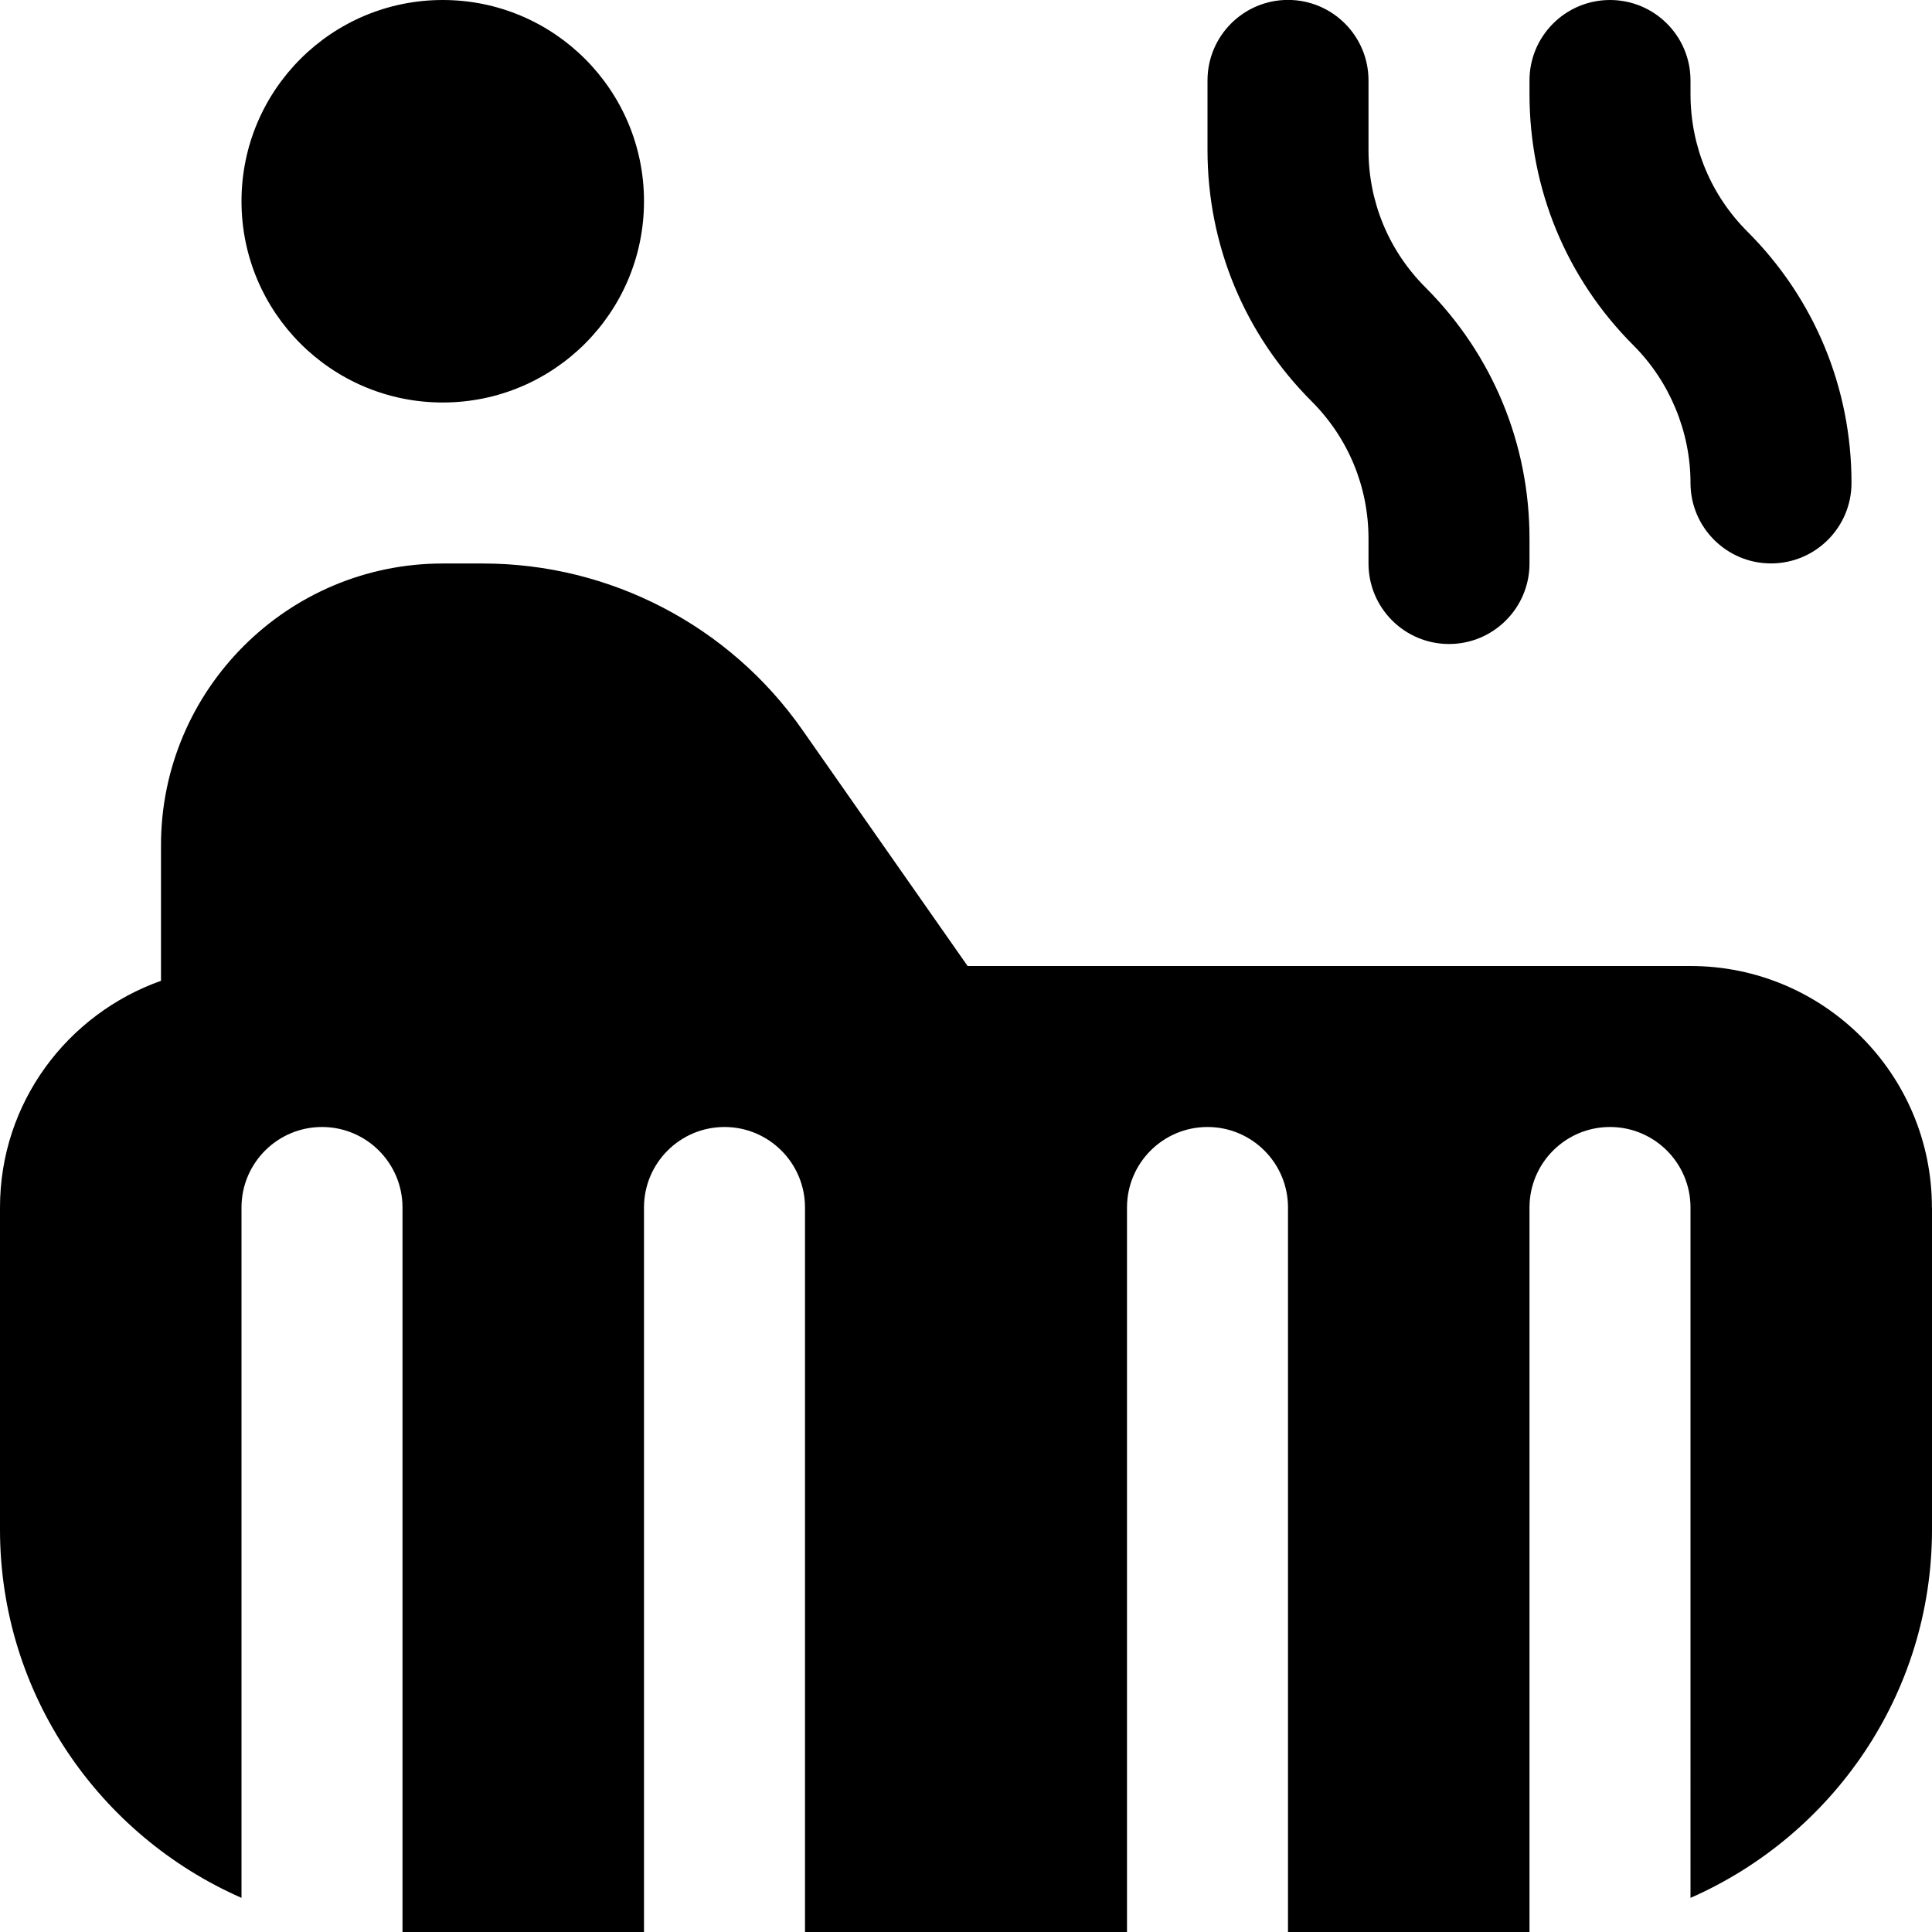
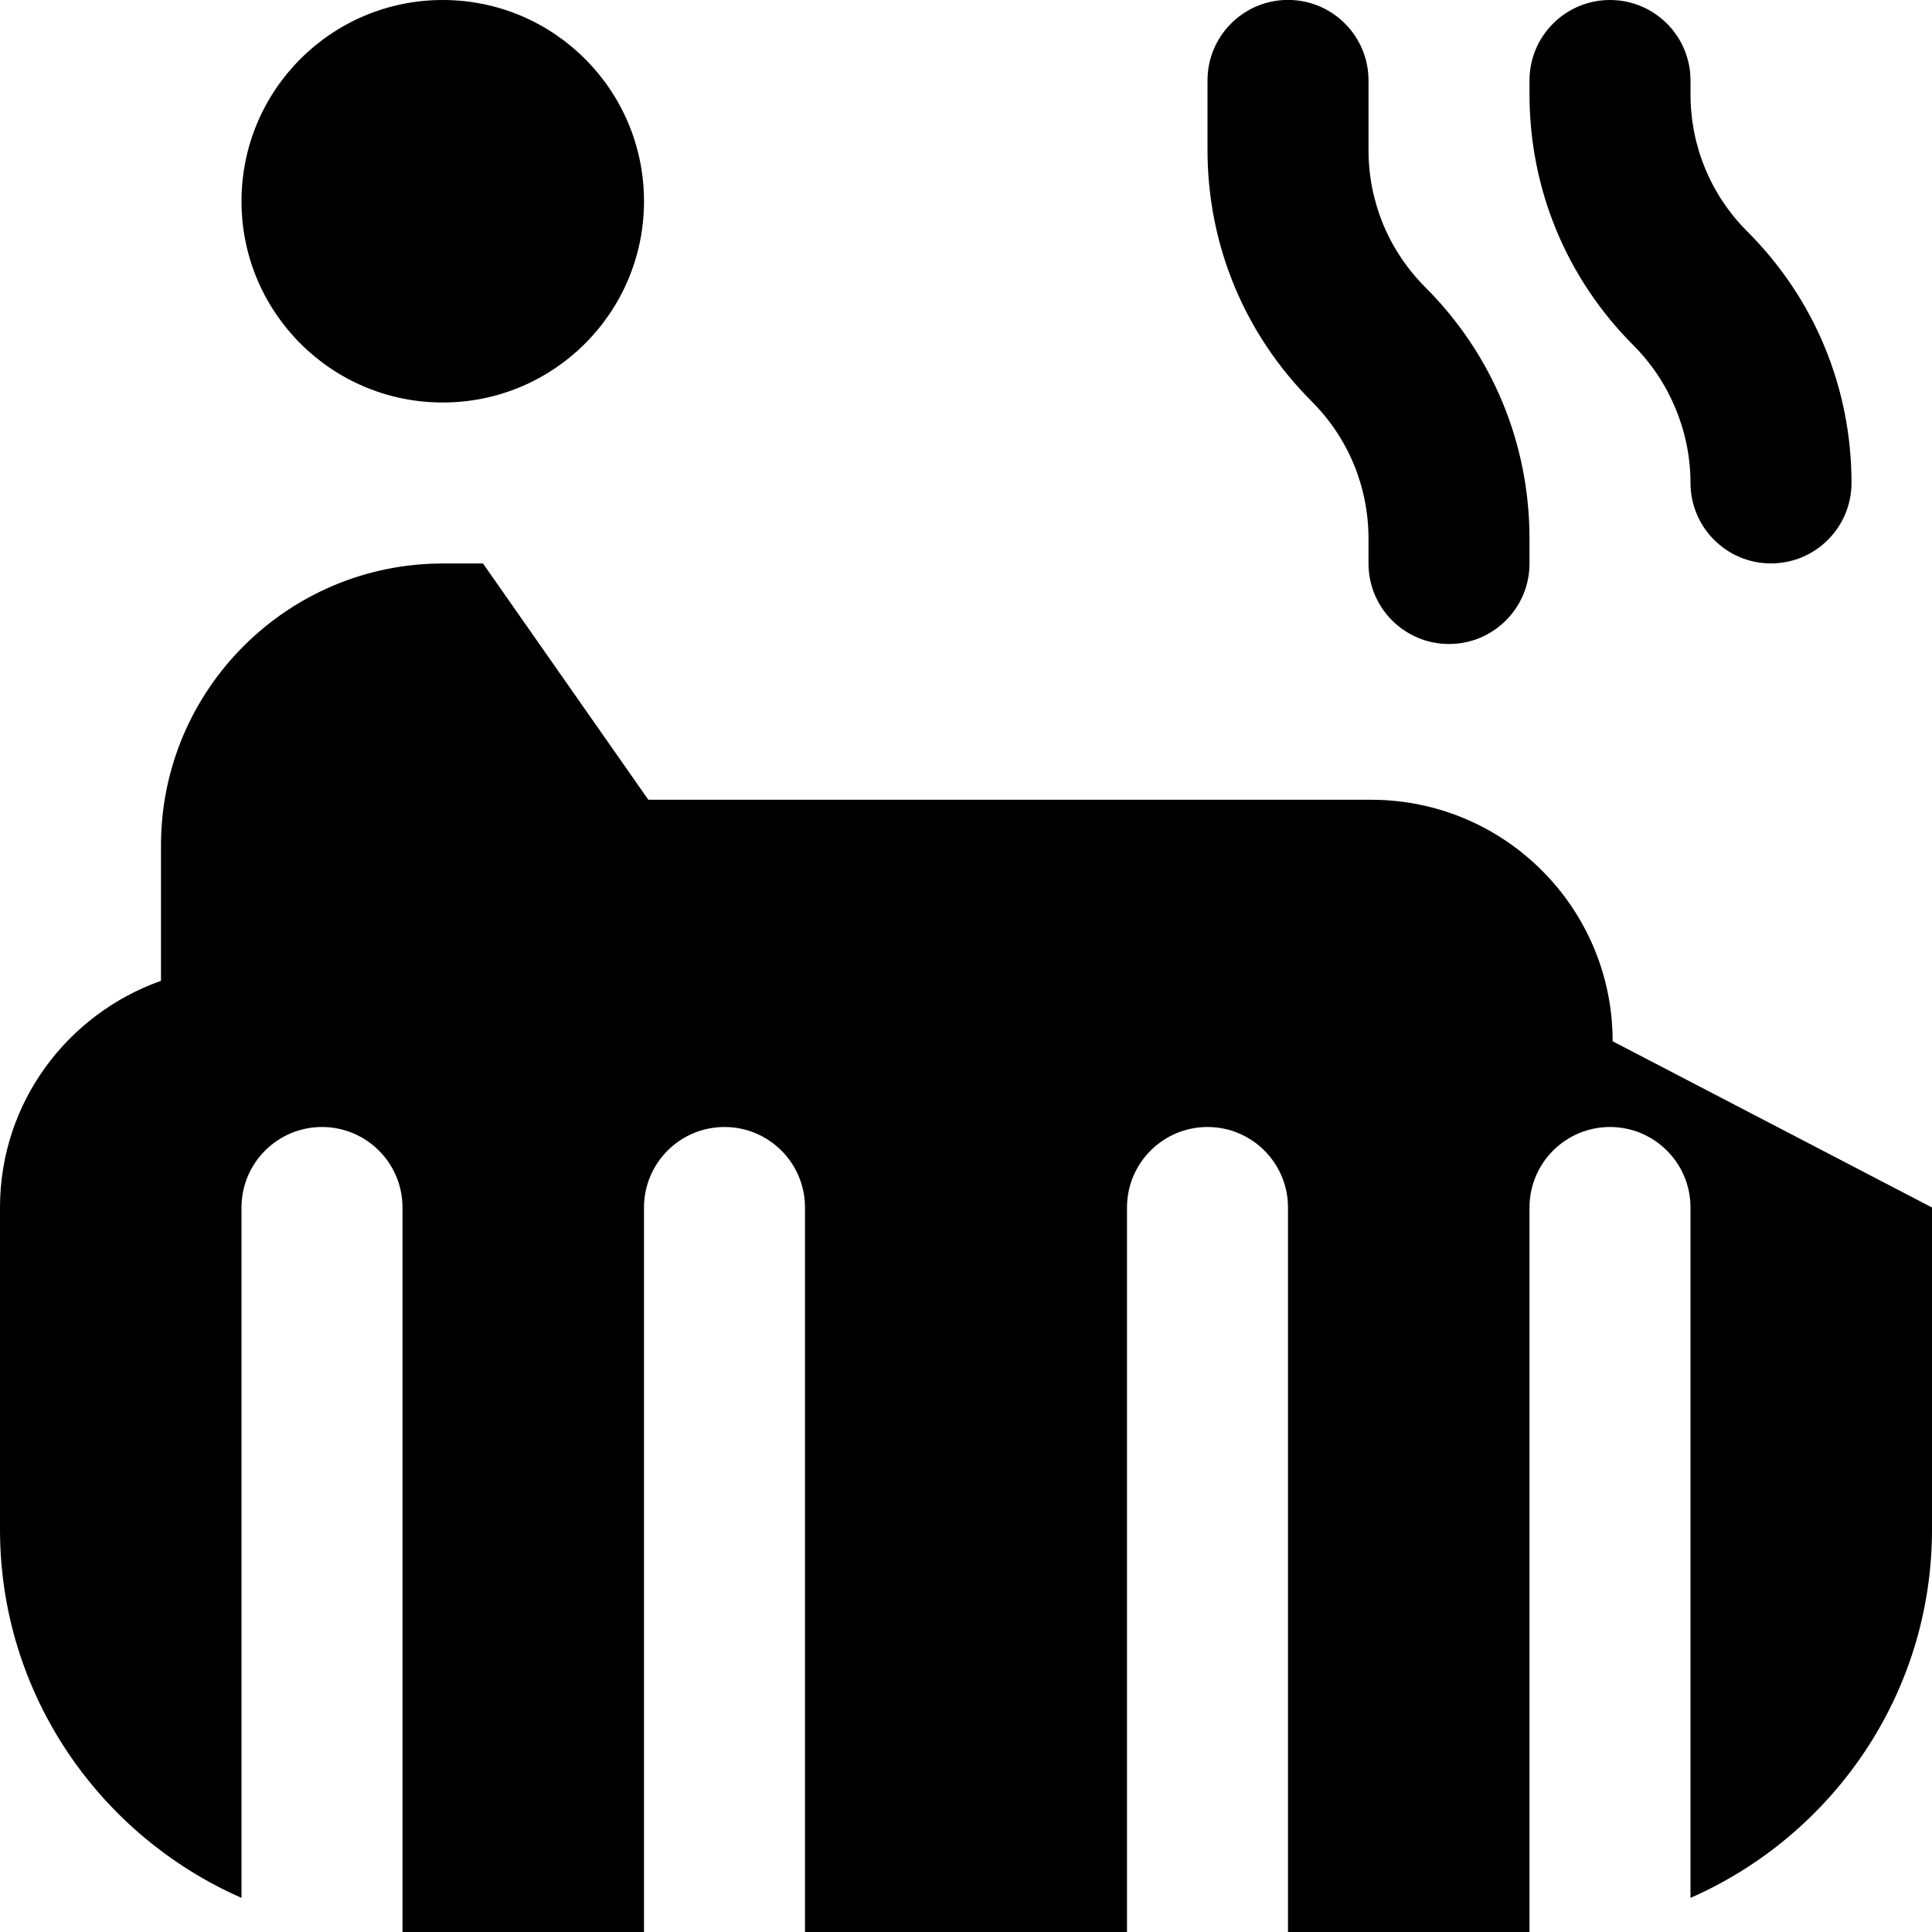
<svg xmlns="http://www.w3.org/2000/svg" id="Layer_1" data-name="Layer 1" viewBox="0 0 24 24" width="512" height="512">
-   <path d="M19,1.171v-.168c-.002-.552,.444-1.001,.997-1.003h.003c.551,0,.999,.446,1,.997v.171c0,.647,.251,1.254,.708,1.71,.833,.833,1.292,1.942,1.292,3.121,0,.552-.448,1-1,1s-1-.448-1-1c0-.635-.258-1.258-.707-1.707-.834-.834-1.293-1.943-1.293-3.122Zm-2,5.521v.308c0,.552,.448,1,1,1s1-.448,1-1v-.308c0-1.179-.459-2.288-1.292-3.121-.457-.457-.708-1.063-.708-1.708v-.864c0-.552-.448-1-1-1s-1,.448-1,1v.864c0,1.179,.459,2.287,1.293,3.122,.456,.456,.707,1.062,.707,1.707Zm7,8.308v4c0,2.045-1.237,3.802-3,4.576V15c0-.552-.448-1-1-1s-1,.448-1,1v9h-3V15c0-.552-.448-1-1-1s-1,.448-1,1v9h-4V15c0-.552-.448-1-1-1s-1,.448-1,1v9h-3V15c0-.552-.448-1-1-1s-1,.448-1,1v8.576c-1.763-.774-3-2.531-3-4.576v-4c0-1.304,.837-2.403,2-2.816v-1.684c0-1.93,1.57-3.5,3.5-3.5h.5c1.578,0,3.061,.772,3.966,2.065l2.054,2.935h8.979c1.657,0,3,1.343,3,3ZM5.5,5c1.381,0,2.5-1.119,2.5-2.5S6.881,0,5.5,0,3,1.119,3,2.5s1.119,2.5,2.5,2.5Z" />
+   <path d="M19,1.171v-.168c-.002-.552,.444-1.001,.997-1.003h.003c.551,0,.999,.446,1,.997v.171c0,.647,.251,1.254,.708,1.71,.833,.833,1.292,1.942,1.292,3.121,0,.552-.448,1-1,1s-1-.448-1-1c0-.635-.258-1.258-.707-1.707-.834-.834-1.293-1.943-1.293-3.122Zm-2,5.521v.308c0,.552,.448,1,1,1s1-.448,1-1v-.308c0-1.179-.459-2.288-1.292-3.121-.457-.457-.708-1.063-.708-1.708v-.864c0-.552-.448-1-1-1s-1,.448-1,1v.864c0,1.179,.459,2.287,1.293,3.122,.456,.456,.707,1.062,.707,1.707Zm7,8.308v4c0,2.045-1.237,3.802-3,4.576V15c0-.552-.448-1-1-1s-1,.448-1,1v9h-3V15c0-.552-.448-1-1-1s-1,.448-1,1v9h-4V15c0-.552-.448-1-1-1s-1,.448-1,1v9h-3V15c0-.552-.448-1-1-1s-1,.448-1,1v8.576c-1.763-.774-3-2.531-3-4.576v-4c0-1.304,.837-2.403,2-2.816v-1.684c0-1.93,1.57-3.5,3.5-3.5h.5l2.054,2.935h8.979c1.657,0,3,1.343,3,3ZM5.5,5c1.381,0,2.5-1.119,2.5-2.5S6.881,0,5.5,0,3,1.119,3,2.5s1.119,2.5,2.5,2.5Z" />
</svg>